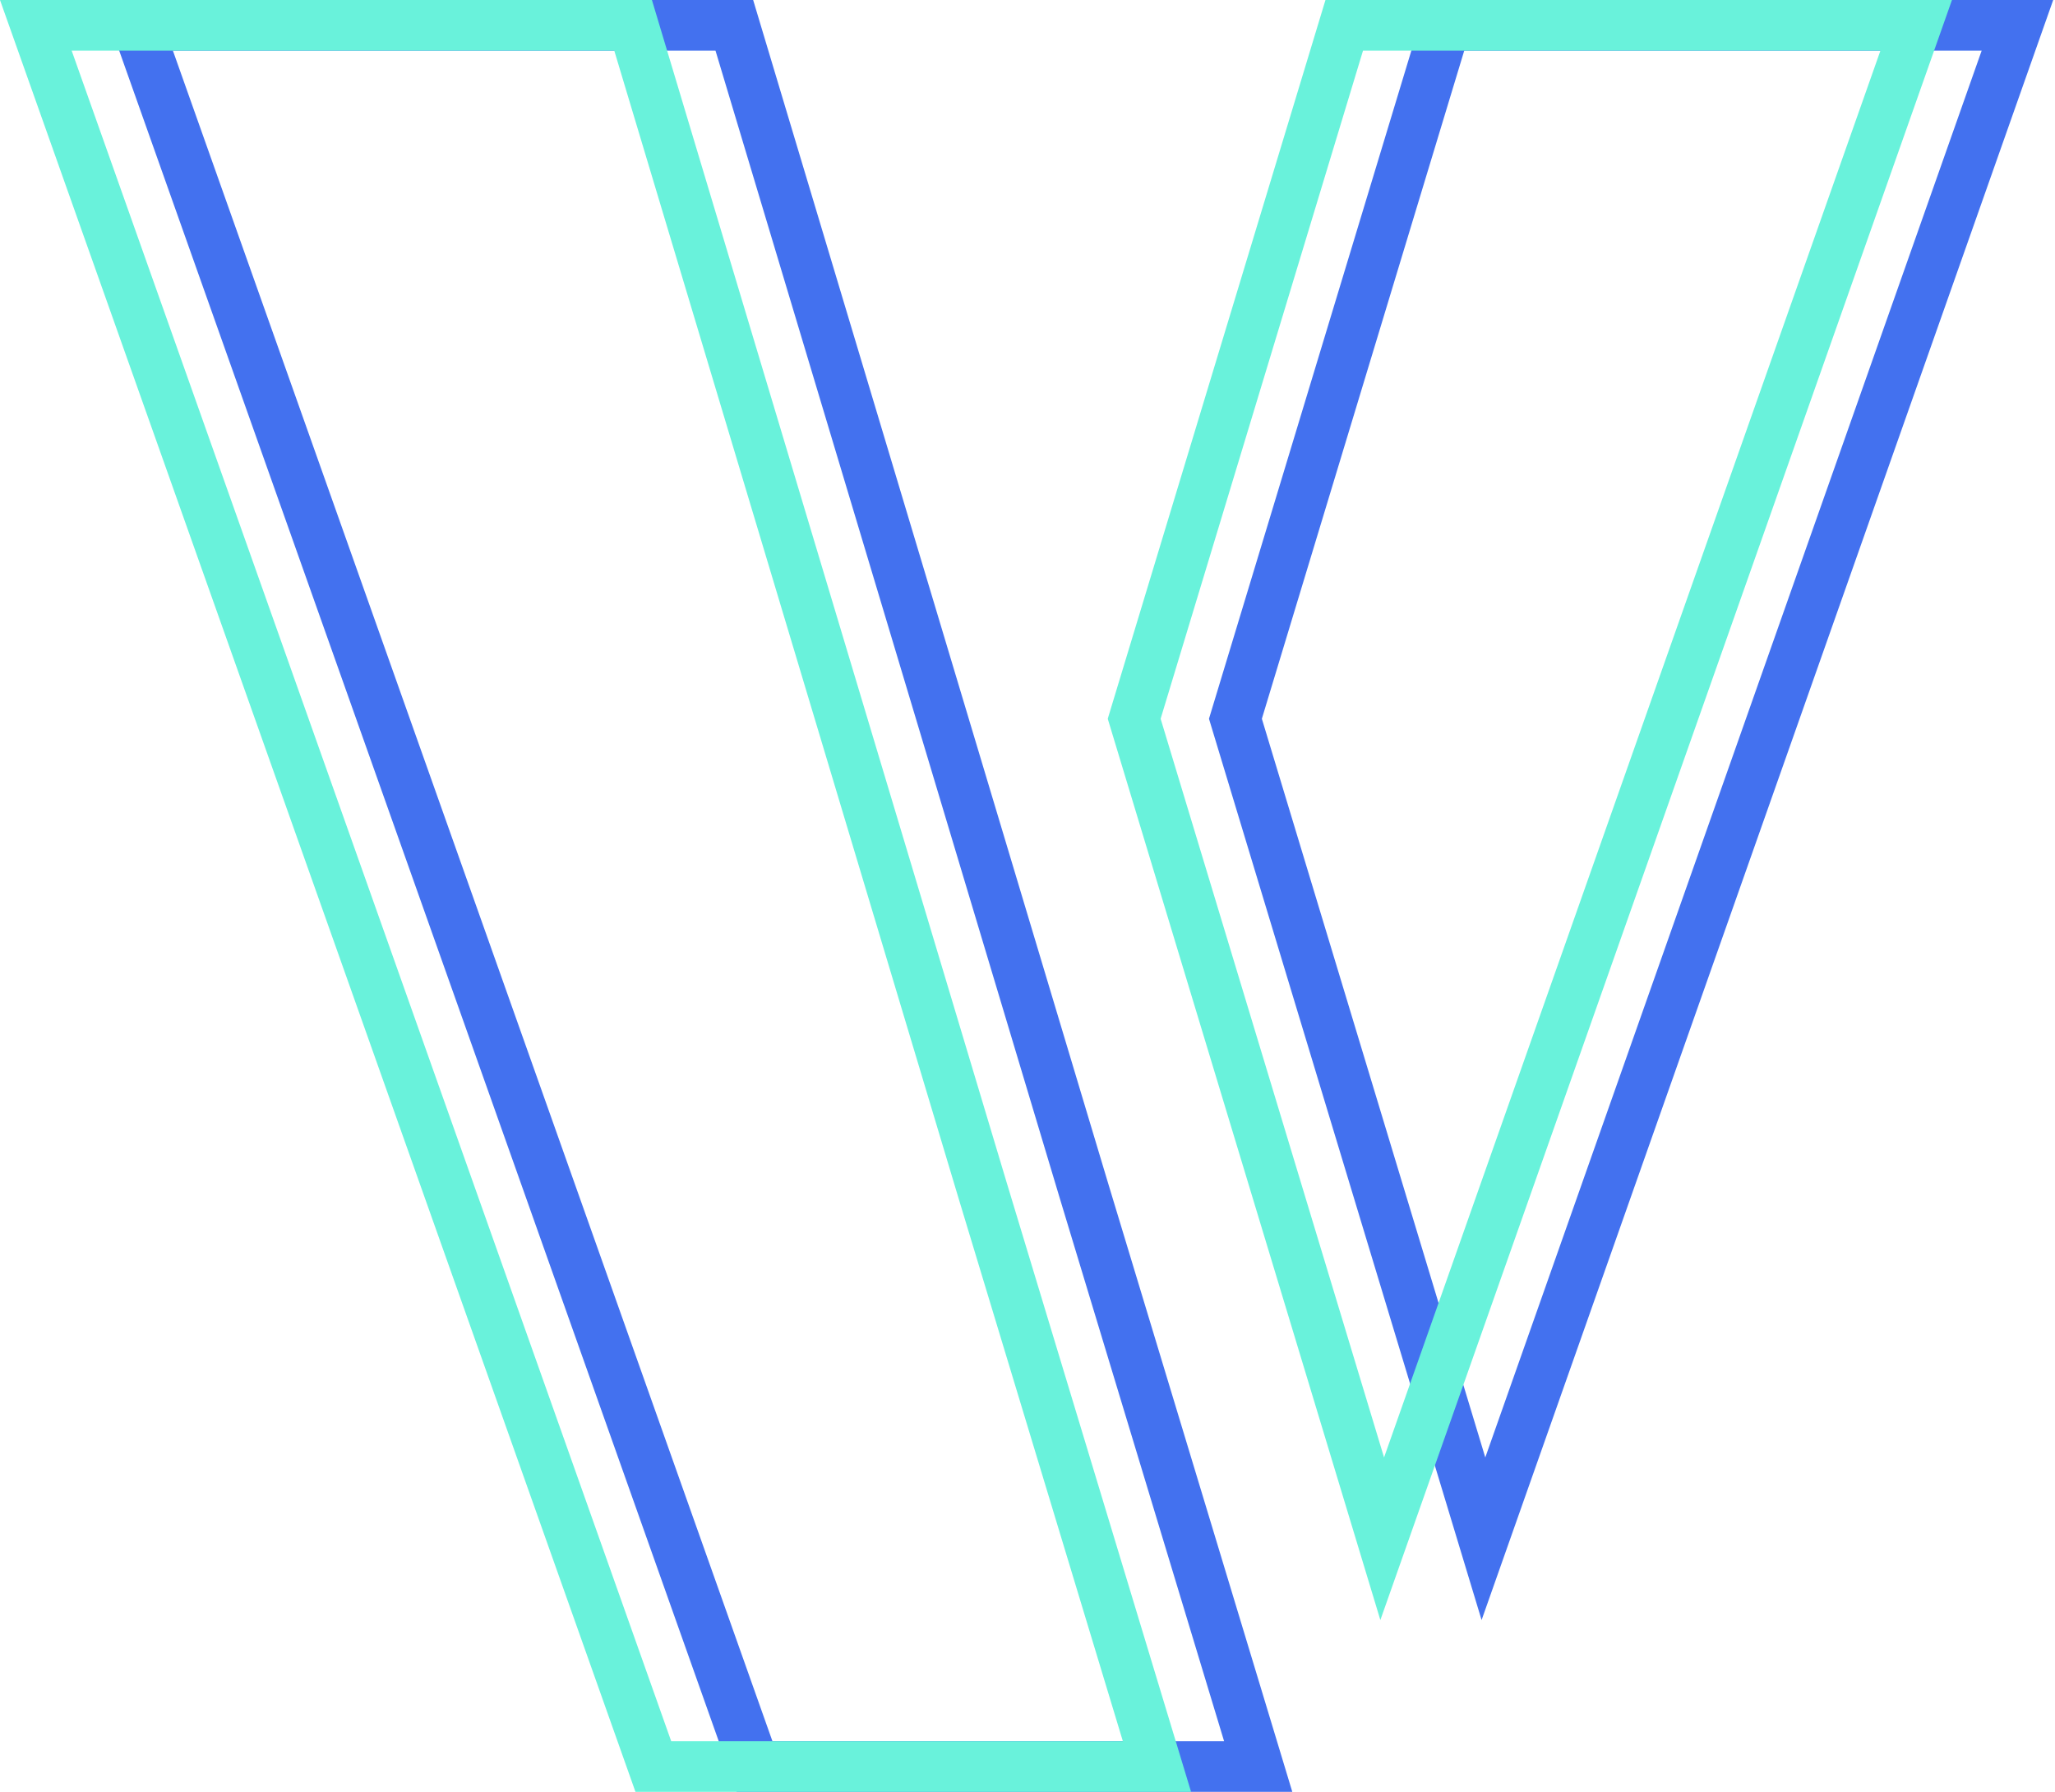
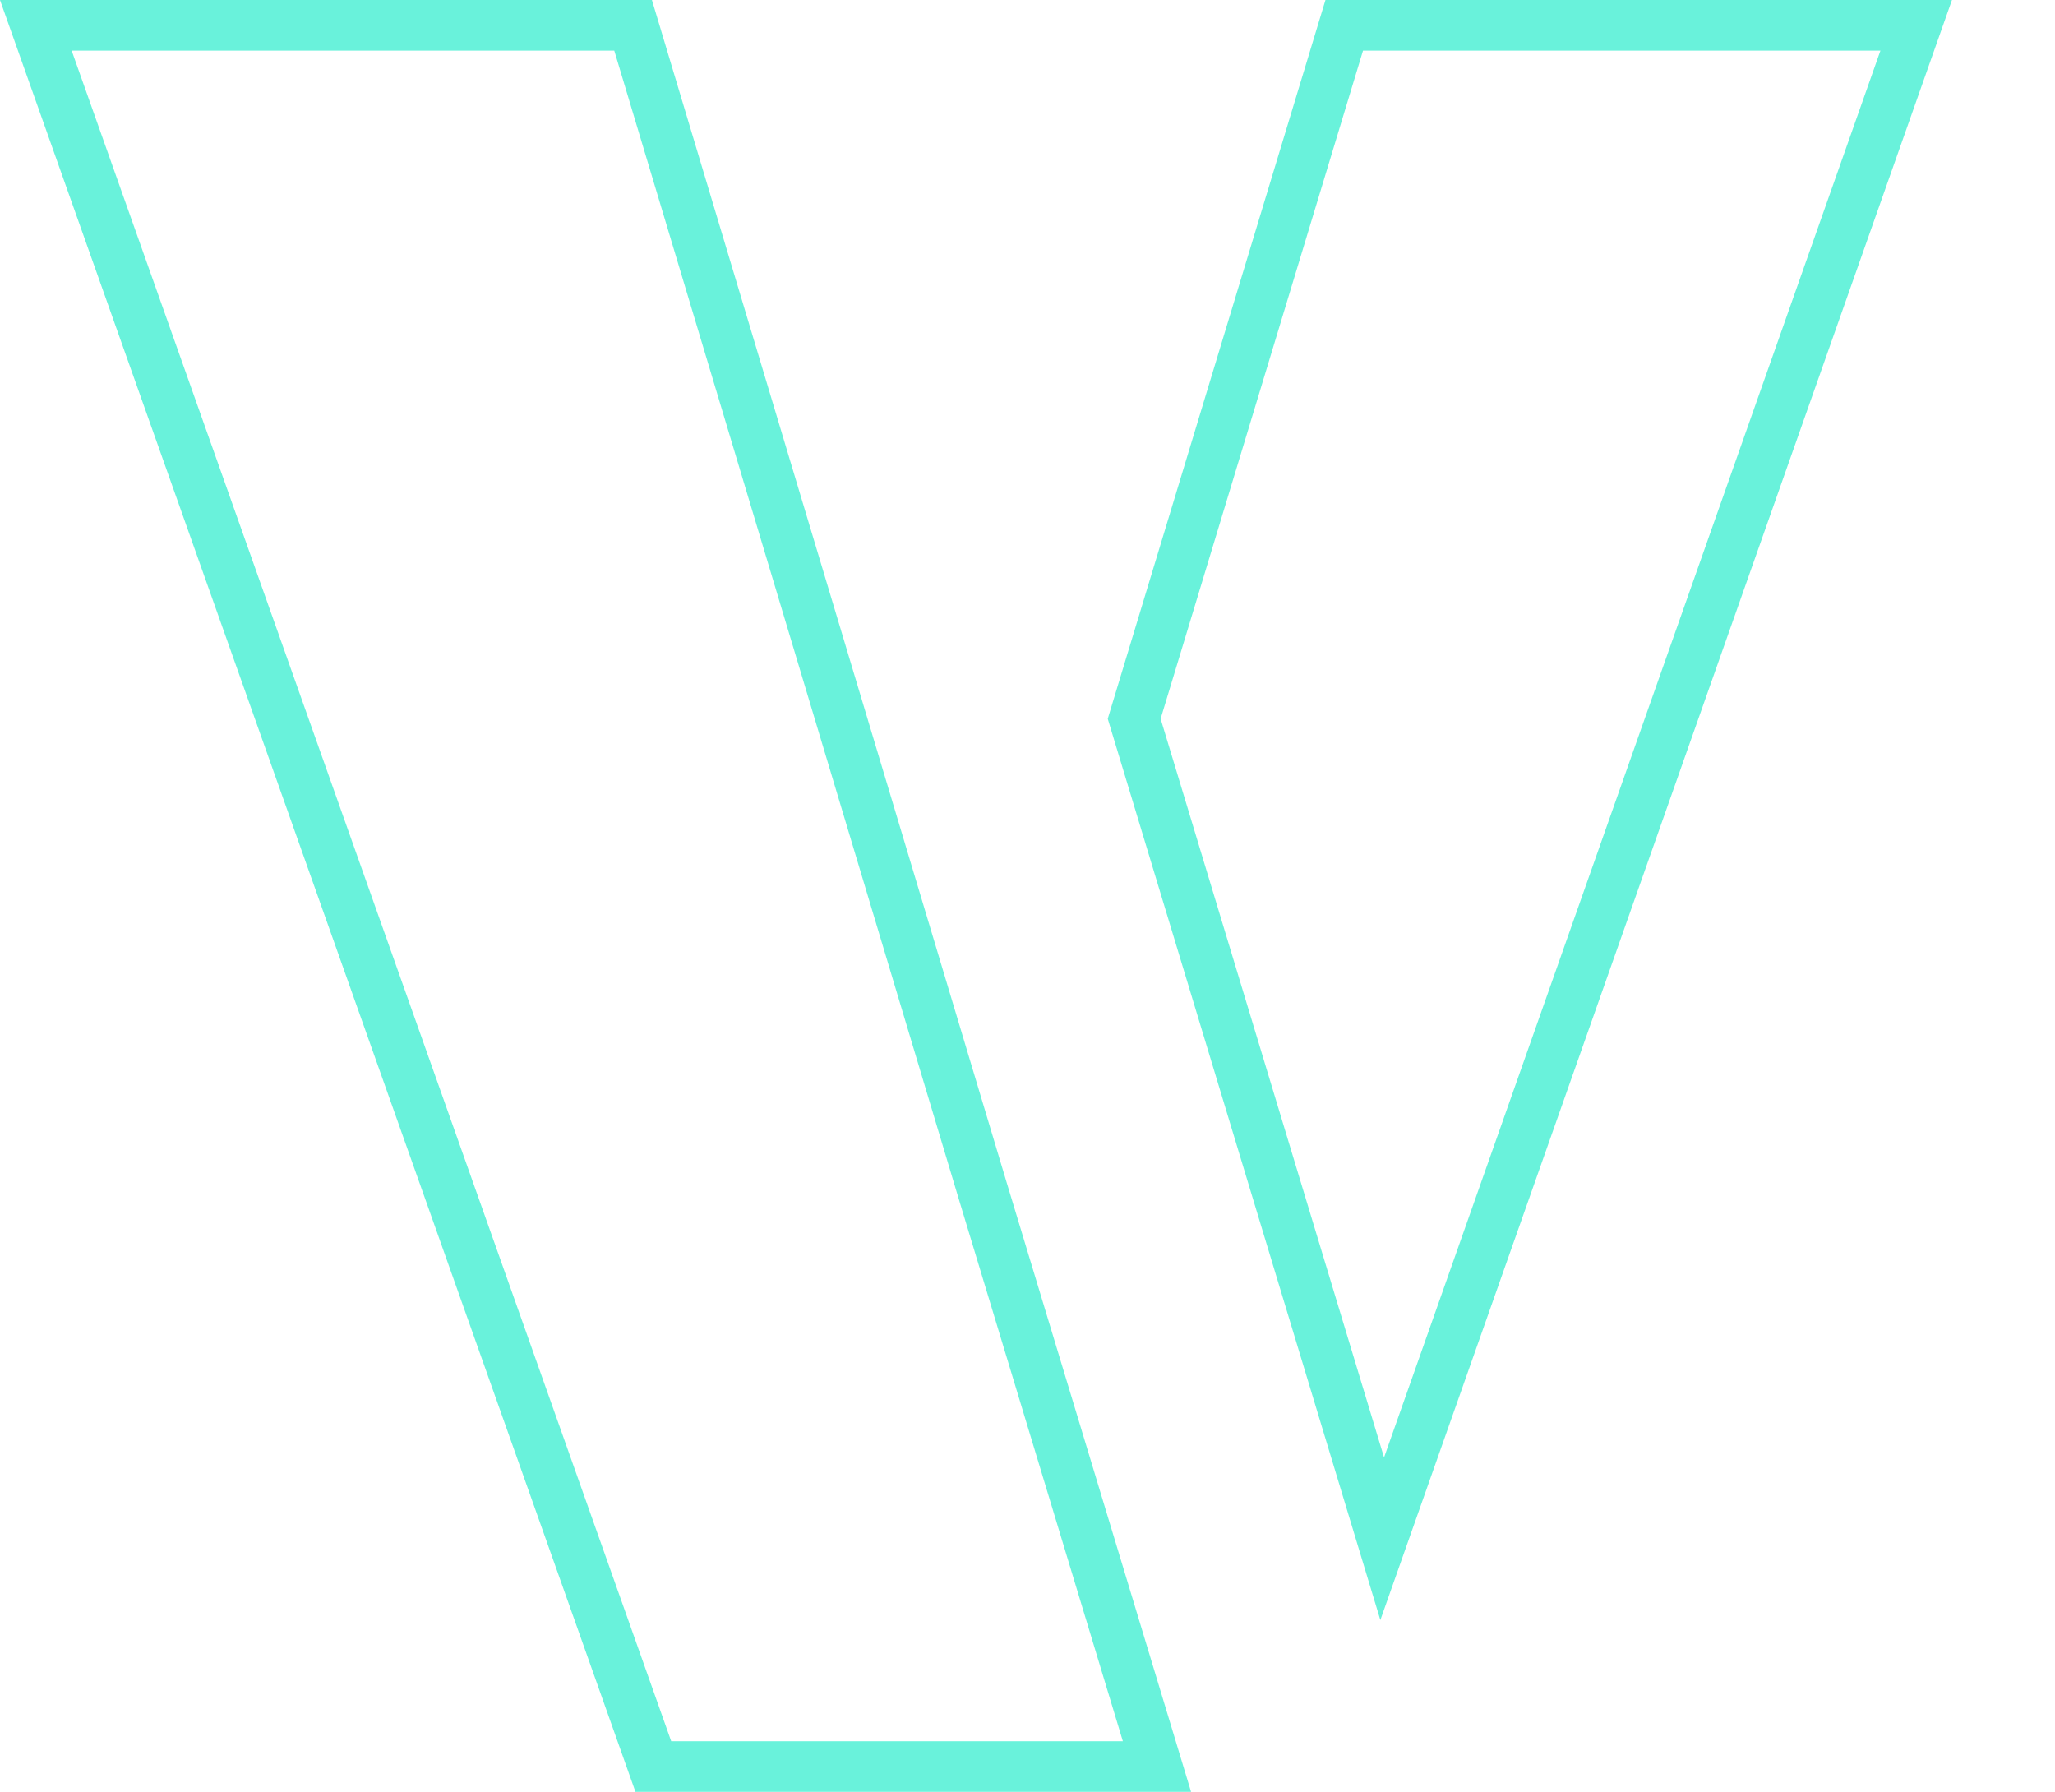
<svg xmlns="http://www.w3.org/2000/svg" width="406" height="354" viewBox="0 0 406 354" fill="none">
-   <path d="M248.578 349V354H255.315L253.364 347.552L248.578 349ZM214.078 235L209.289 236.437L209.292 236.448L214.078 235ZM145.078 5L149.867 3.563L148.798 0H145.078V5ZM27.078 5V0H20L22.366 6.671L27.078 5ZM149.078 349L144.366 350.671L145.546 354H149.078V349ZM293.078 304L288.292 305.448L292.713 320.062L297.793 305.664L293.078 304ZM244.078 142L239.293 140.55L238.854 141.999L239.292 143.448L244.078 142ZM285.578 5V0H281.868L280.793 3.55L285.578 5ZM398.578 5L403.293 6.664L405.644 0H398.578V5ZM253.364 347.552L218.864 233.552L209.292 236.448L243.792 350.448L253.364 347.552ZM218.867 233.563L149.867 3.563L140.289 6.437L209.289 236.437L218.867 233.563ZM145.078 0H27.078V10H145.078V0ZM22.366 6.671L144.366 350.671L153.79 347.329L31.791 3.329L22.366 6.671ZM149.078 354H248.578V344H149.078V354ZM297.864 302.552L248.864 140.552L239.292 143.448L288.292 305.448L297.864 302.552ZM248.863 143.45L290.363 6.45L280.793 3.55L239.293 140.55L248.863 143.45ZM285.578 10H398.578V0H285.578V10ZM393.863 3.336L288.363 302.336L297.793 305.664L403.293 6.664L393.863 3.336Z" fill="#4371EF" />
  <path d="M228.578 349V354H235.315L233.364 347.552L228.578 349ZM194.078 235L189.289 236.437L189.292 236.448L194.078 235ZM125.078 5L129.867 3.563L128.798 0H125.078V5ZM7.078 5V0H0L2.366 6.671L7.078 5ZM129.078 349L124.366 350.671L125.546 354H129.078V349ZM273.078 304L268.292 305.448L272.713 320.062L277.793 305.664L273.078 304ZM224.078 142L219.293 140.55L218.854 141.999L219.292 143.448L224.078 142ZM265.578 5V0H261.868L260.793 3.55L265.578 5ZM378.578 5L383.293 6.664L385.644 0H378.578V5ZM233.364 347.552L198.864 233.552L189.292 236.448L223.792 350.448L233.364 347.552ZM198.867 233.563L129.867 3.563L120.289 6.437L189.289 236.437L198.867 233.563ZM125.078 0H7.078V10H125.078V0ZM2.366 6.671L124.366 350.671L133.79 347.329L11.791 3.329L2.366 6.671ZM129.078 354H228.578V344H129.078V354ZM277.864 302.552L228.864 140.552L219.292 143.448L268.292 305.448L277.864 302.552ZM228.863 143.45L270.363 6.45L260.793 3.55L219.293 140.55L228.863 143.45ZM265.578 10H378.578V0H265.578V10ZM373.863 3.336L268.363 302.336L277.793 305.664L383.293 6.664L373.863 3.336Z" fill="#69F2DB" />
</svg>